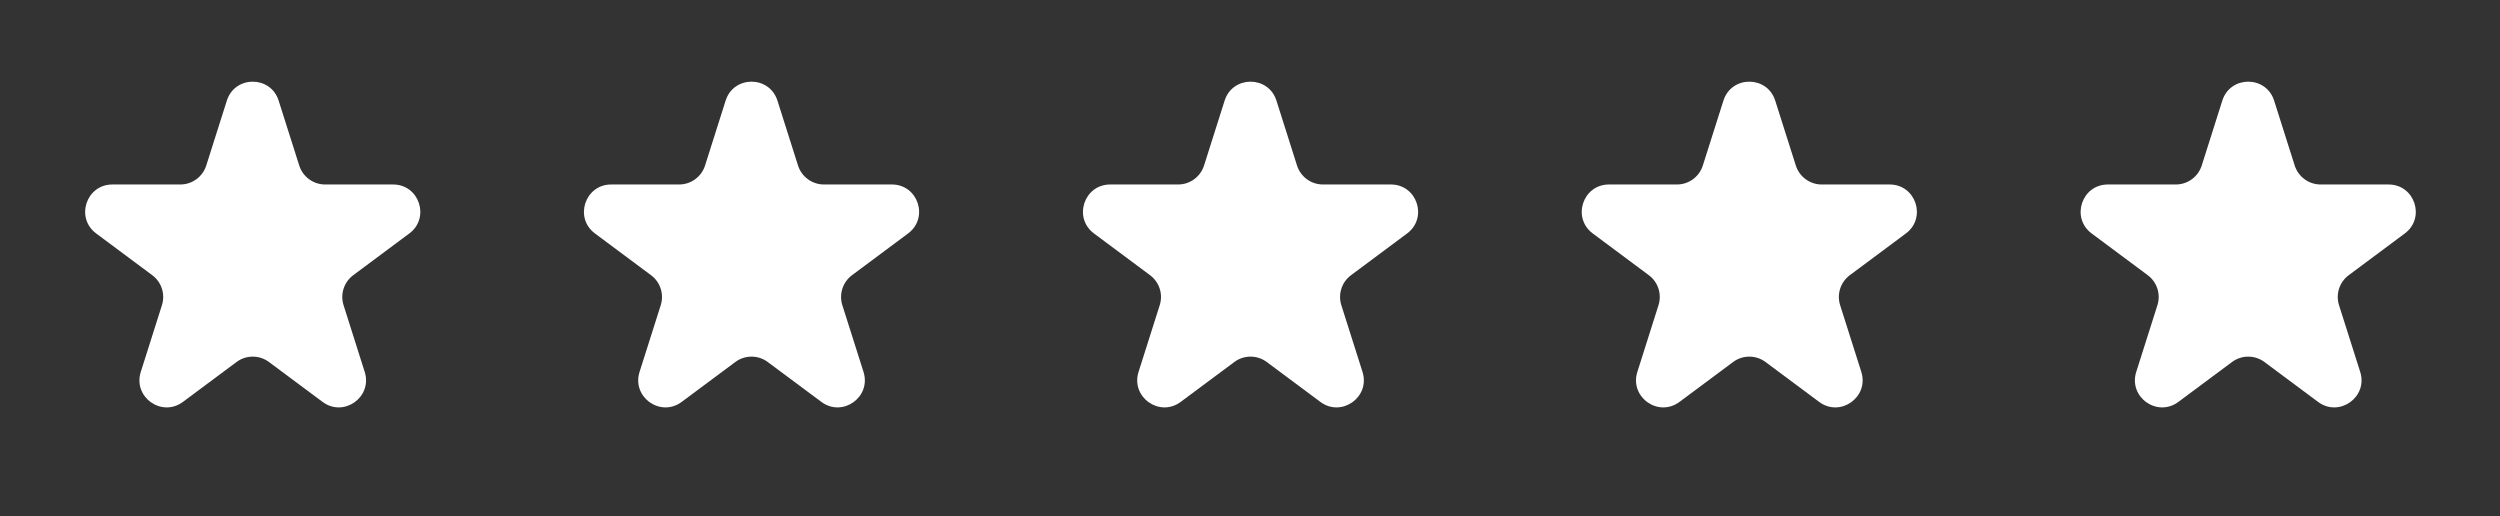
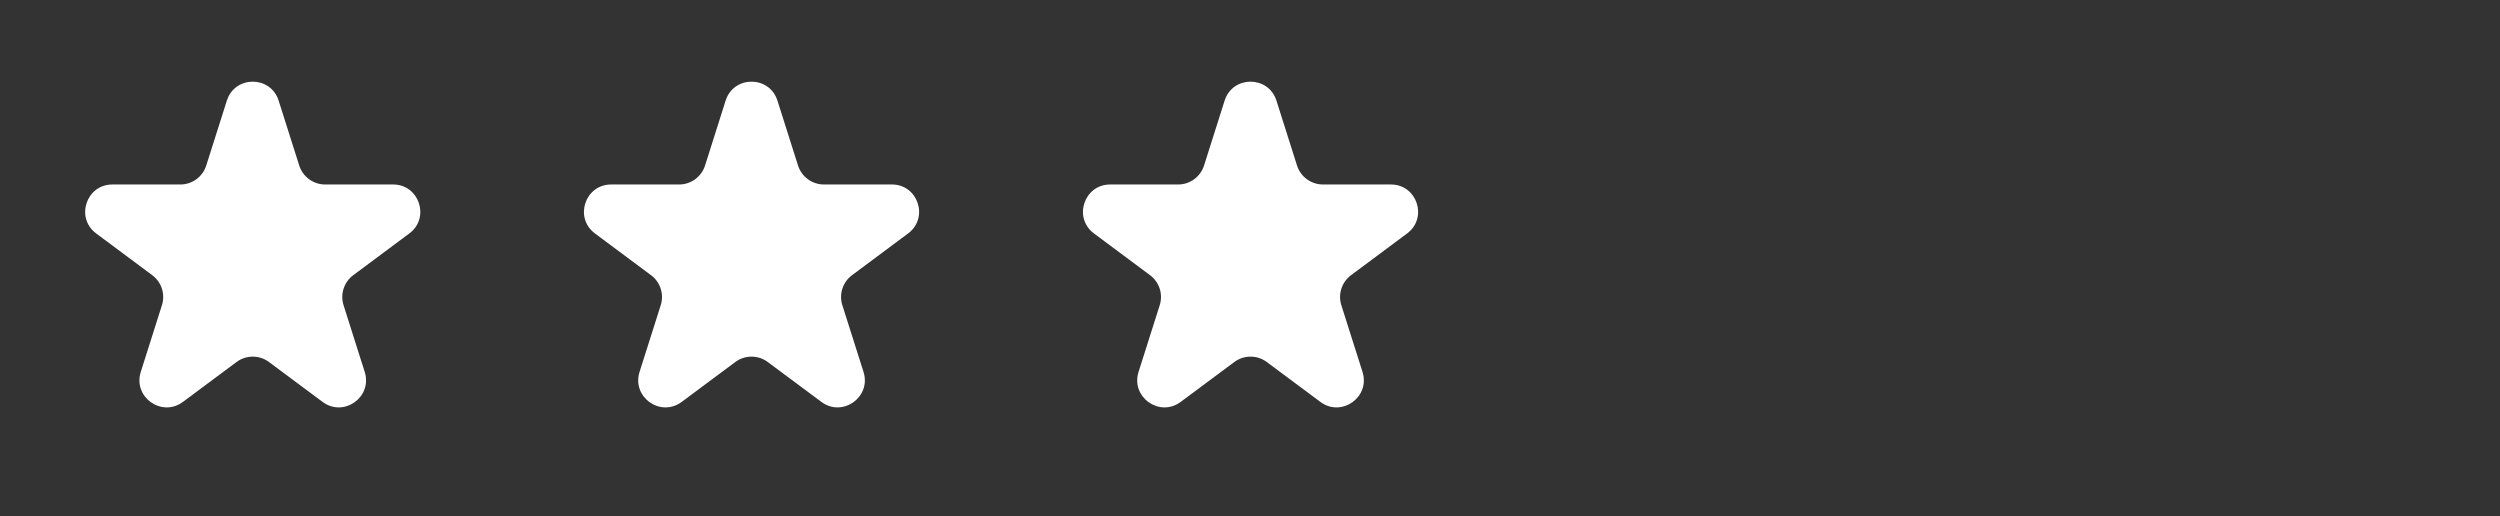
<svg xmlns="http://www.w3.org/2000/svg" width="92" height="19" viewBox="0 0 92 19" fill="none">
  <rect x="0" y="0" width="92" height="19" fill="#333333" stroke="none" />
  <path d="M8.348 3.703C8.643 2.773 9.959 2.773 10.254 3.703L11.012 6.091C11.143 6.506 11.529 6.789 11.965 6.789H14.466C15.429 6.789 15.836 8.016 15.063 8.591L12.999 10.127C12.657 10.381 12.514 10.825 12.643 11.231L13.421 13.685C13.715 14.611 12.65 15.37 11.871 14.79L9.898 13.322C9.544 13.058 9.058 13.058 8.704 13.322L6.731 14.79C5.952 15.37 4.887 14.611 5.181 13.685L5.959 11.231C6.088 10.825 5.945 10.381 5.603 10.127L3.539 8.591C2.766 8.016 3.173 6.789 4.136 6.789H6.637C7.073 6.789 7.458 6.506 7.59 6.091L8.348 3.703Z" fill="white" />
  <path d="M26.703 3.703C26.998 2.773 28.314 2.773 28.61 3.703L29.367 6.091C29.499 6.506 29.885 6.789 30.32 6.789H32.822C33.785 6.789 34.191 8.016 33.418 8.591L31.354 10.127C31.012 10.381 30.869 10.825 30.998 11.231L31.777 13.685C32.071 14.611 31.006 15.37 30.227 14.79L28.253 13.322C27.899 13.058 27.414 13.058 27.059 13.322L25.086 14.79C24.307 15.37 23.242 14.611 23.536 13.685L24.315 11.231C24.444 10.825 24.301 10.381 23.958 10.127L21.894 8.591C21.122 8.016 21.528 6.789 22.491 6.789H24.992C25.428 6.789 25.814 6.506 25.946 6.091L26.703 3.703Z" fill="white" />
  <path d="M45.066 3.703C45.362 2.773 46.678 2.773 46.973 3.703L47.73 6.091C47.862 6.506 48.248 6.789 48.684 6.789H51.185C52.148 6.789 52.554 8.016 51.782 8.591L49.718 10.127C49.376 10.381 49.232 10.825 49.361 11.231L50.14 13.685C50.434 14.611 49.369 15.37 48.59 14.79L46.617 13.322C46.262 13.058 45.777 13.058 45.423 13.322L43.449 14.79C42.67 15.37 41.606 14.611 41.899 13.685L42.678 11.231C42.807 10.825 42.664 10.381 42.322 10.127L40.258 8.591C39.485 8.016 39.892 6.789 40.855 6.789H43.356C43.791 6.789 44.177 6.506 44.309 6.091L45.066 3.703Z" fill="white" />
-   <path d="M63.422 3.703C63.717 2.773 65.033 2.773 65.328 3.703L66.086 6.091C66.218 6.506 66.603 6.789 67.039 6.789H69.54C70.503 6.789 70.91 8.016 70.137 8.591L68.073 10.127C67.731 10.381 67.588 10.825 67.717 11.231L68.496 13.685C68.789 14.611 67.725 15.37 66.945 14.79L64.972 13.322C64.618 13.058 64.132 13.058 63.778 13.322L61.805 14.79C61.026 15.37 59.961 14.611 60.255 13.685L61.033 11.231C61.162 10.825 61.019 10.381 60.677 10.127L58.613 8.591C57.841 8.016 58.247 6.789 59.21 6.789H61.711C62.147 6.789 62.533 6.506 62.664 6.091L63.422 3.703Z" fill="white" />
-   <path d="M81.781 3.703C82.076 2.773 83.393 2.773 83.688 3.703L84.445 6.091C84.577 6.506 84.963 6.789 85.398 6.789H87.9C88.863 6.789 89.269 8.016 88.497 8.591L86.433 10.127C86.09 10.381 85.947 10.825 86.076 11.231L86.855 13.685C87.149 14.611 86.084 15.37 85.305 14.79L83.332 13.322C82.977 13.058 82.492 13.058 82.138 13.322L80.164 14.79C79.385 15.37 78.32 14.611 78.614 13.685L79.393 11.231C79.522 10.825 79.379 10.381 79.037 10.127L76.972 8.591C76.2 8.016 76.606 6.789 77.569 6.789H80.071C80.506 6.789 80.892 6.506 81.024 6.091L81.781 3.703Z" fill="white" />
</svg>